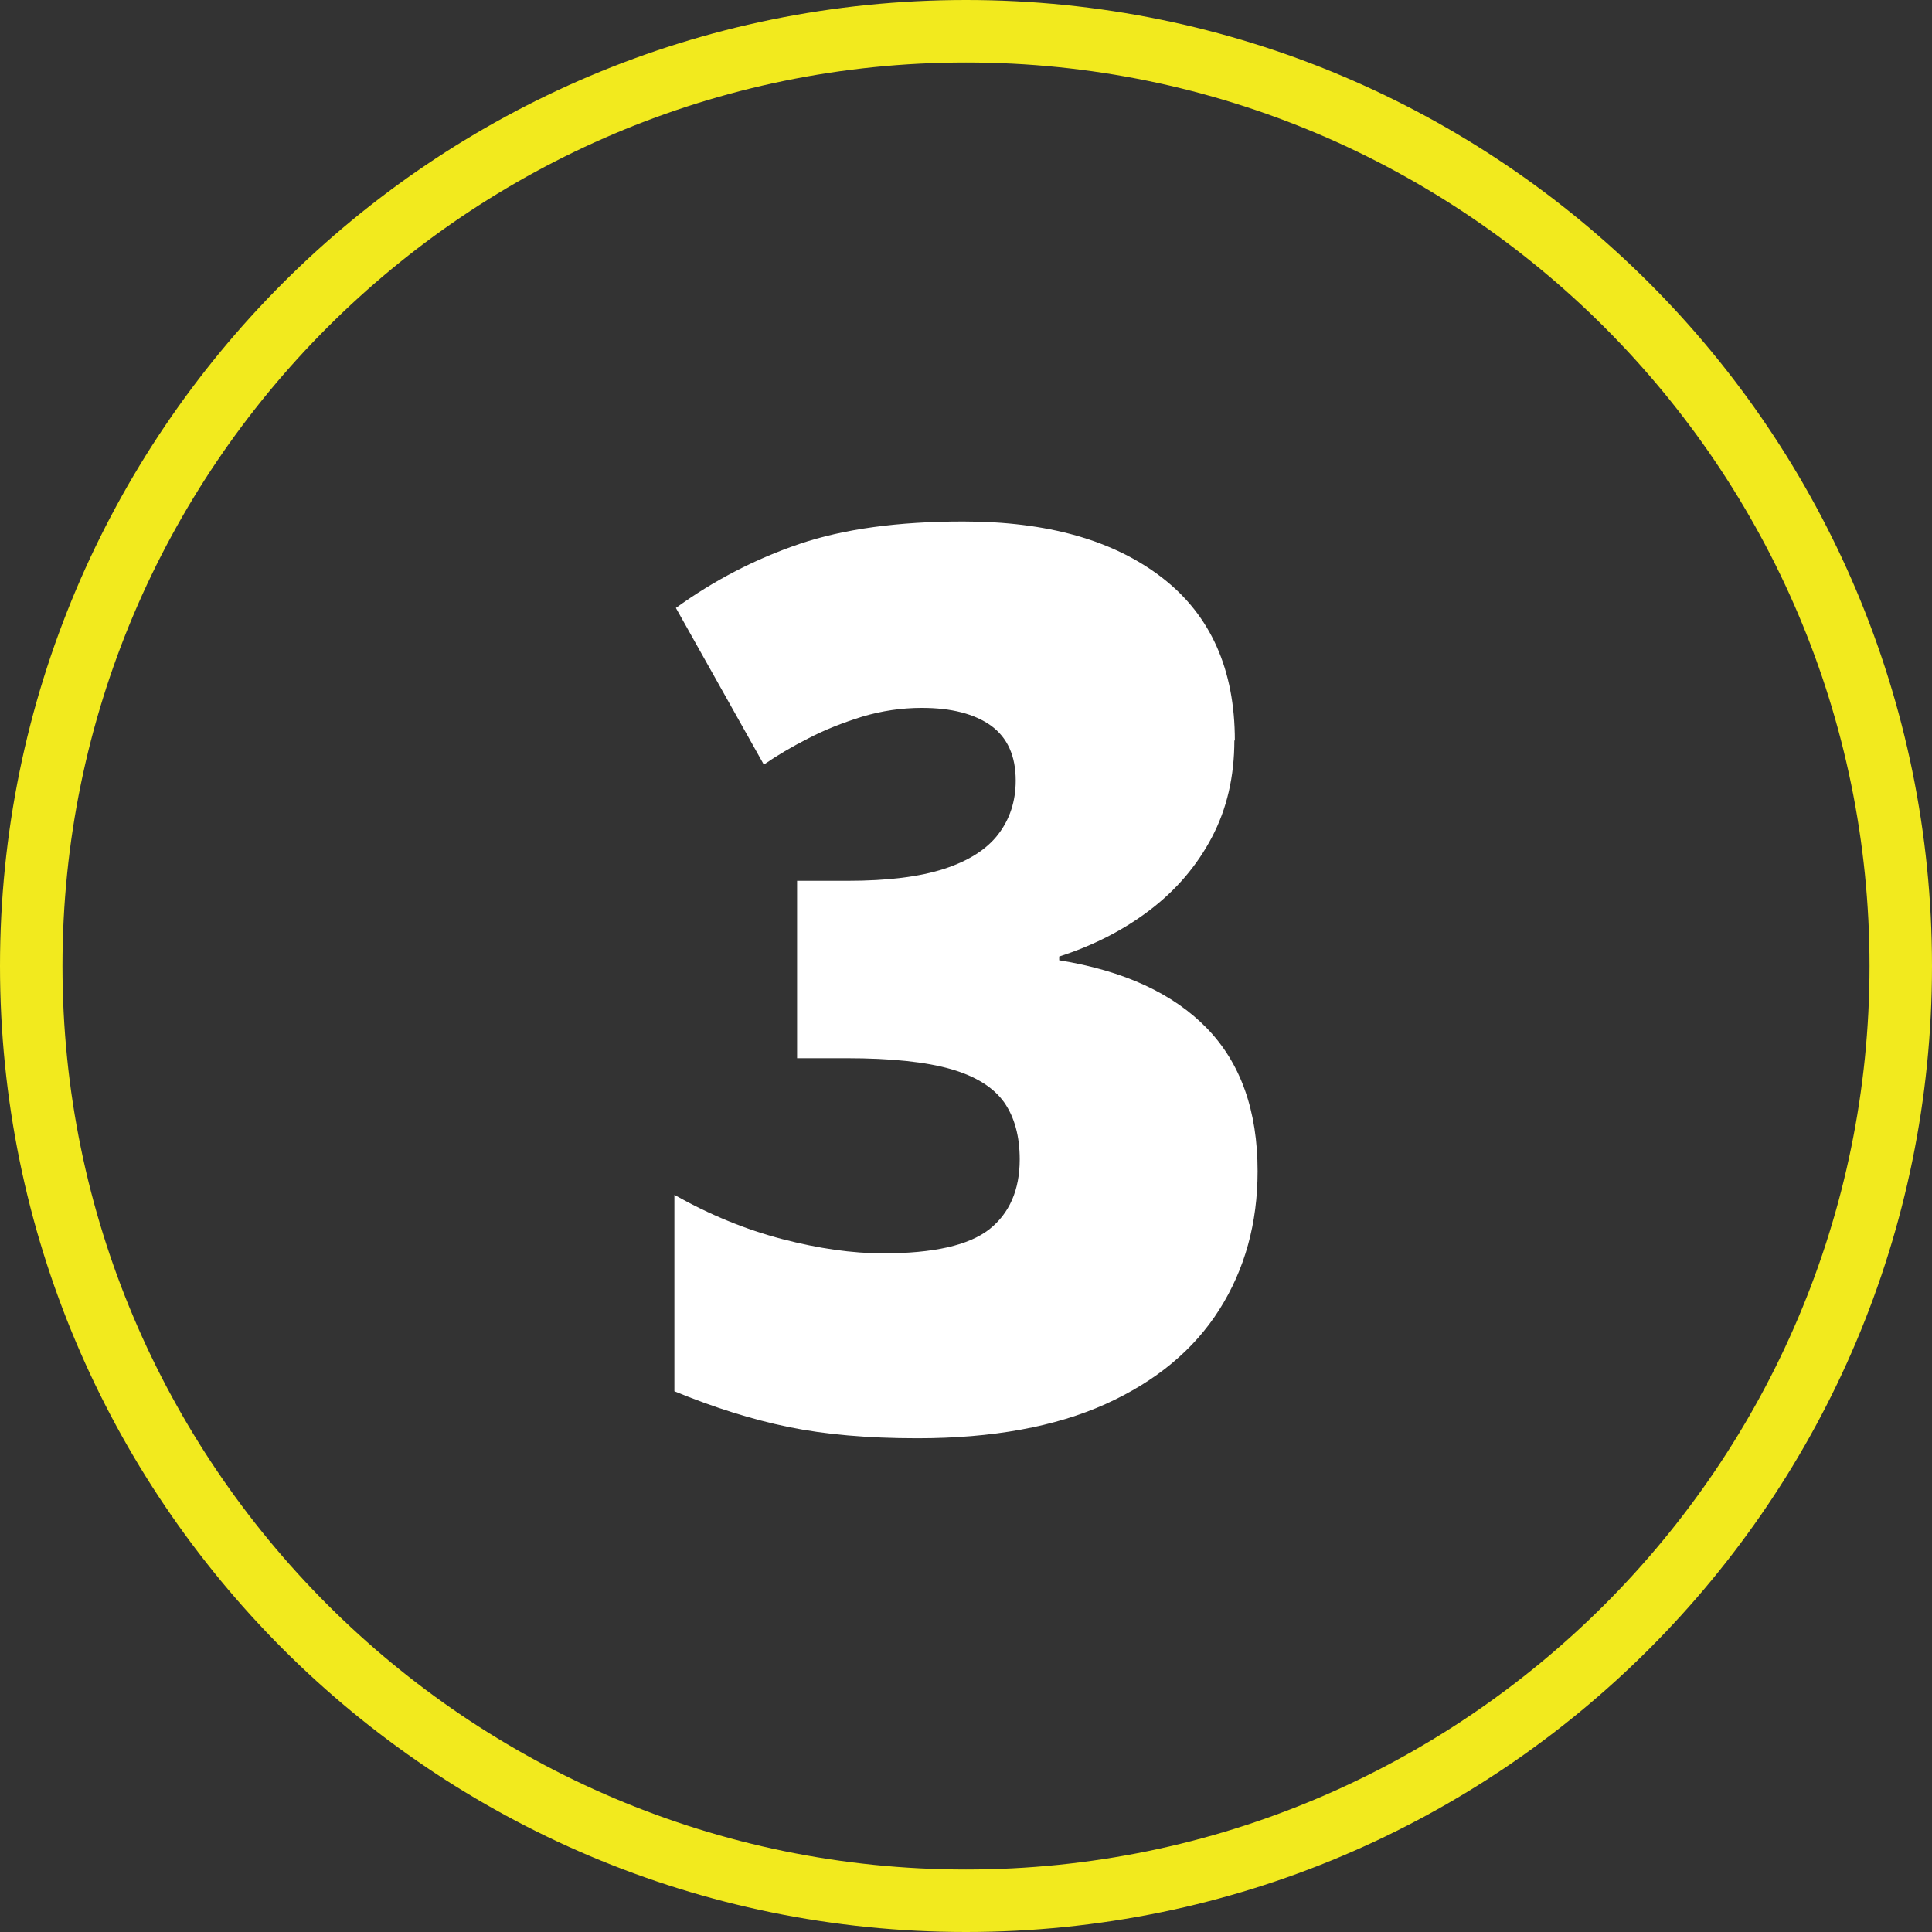
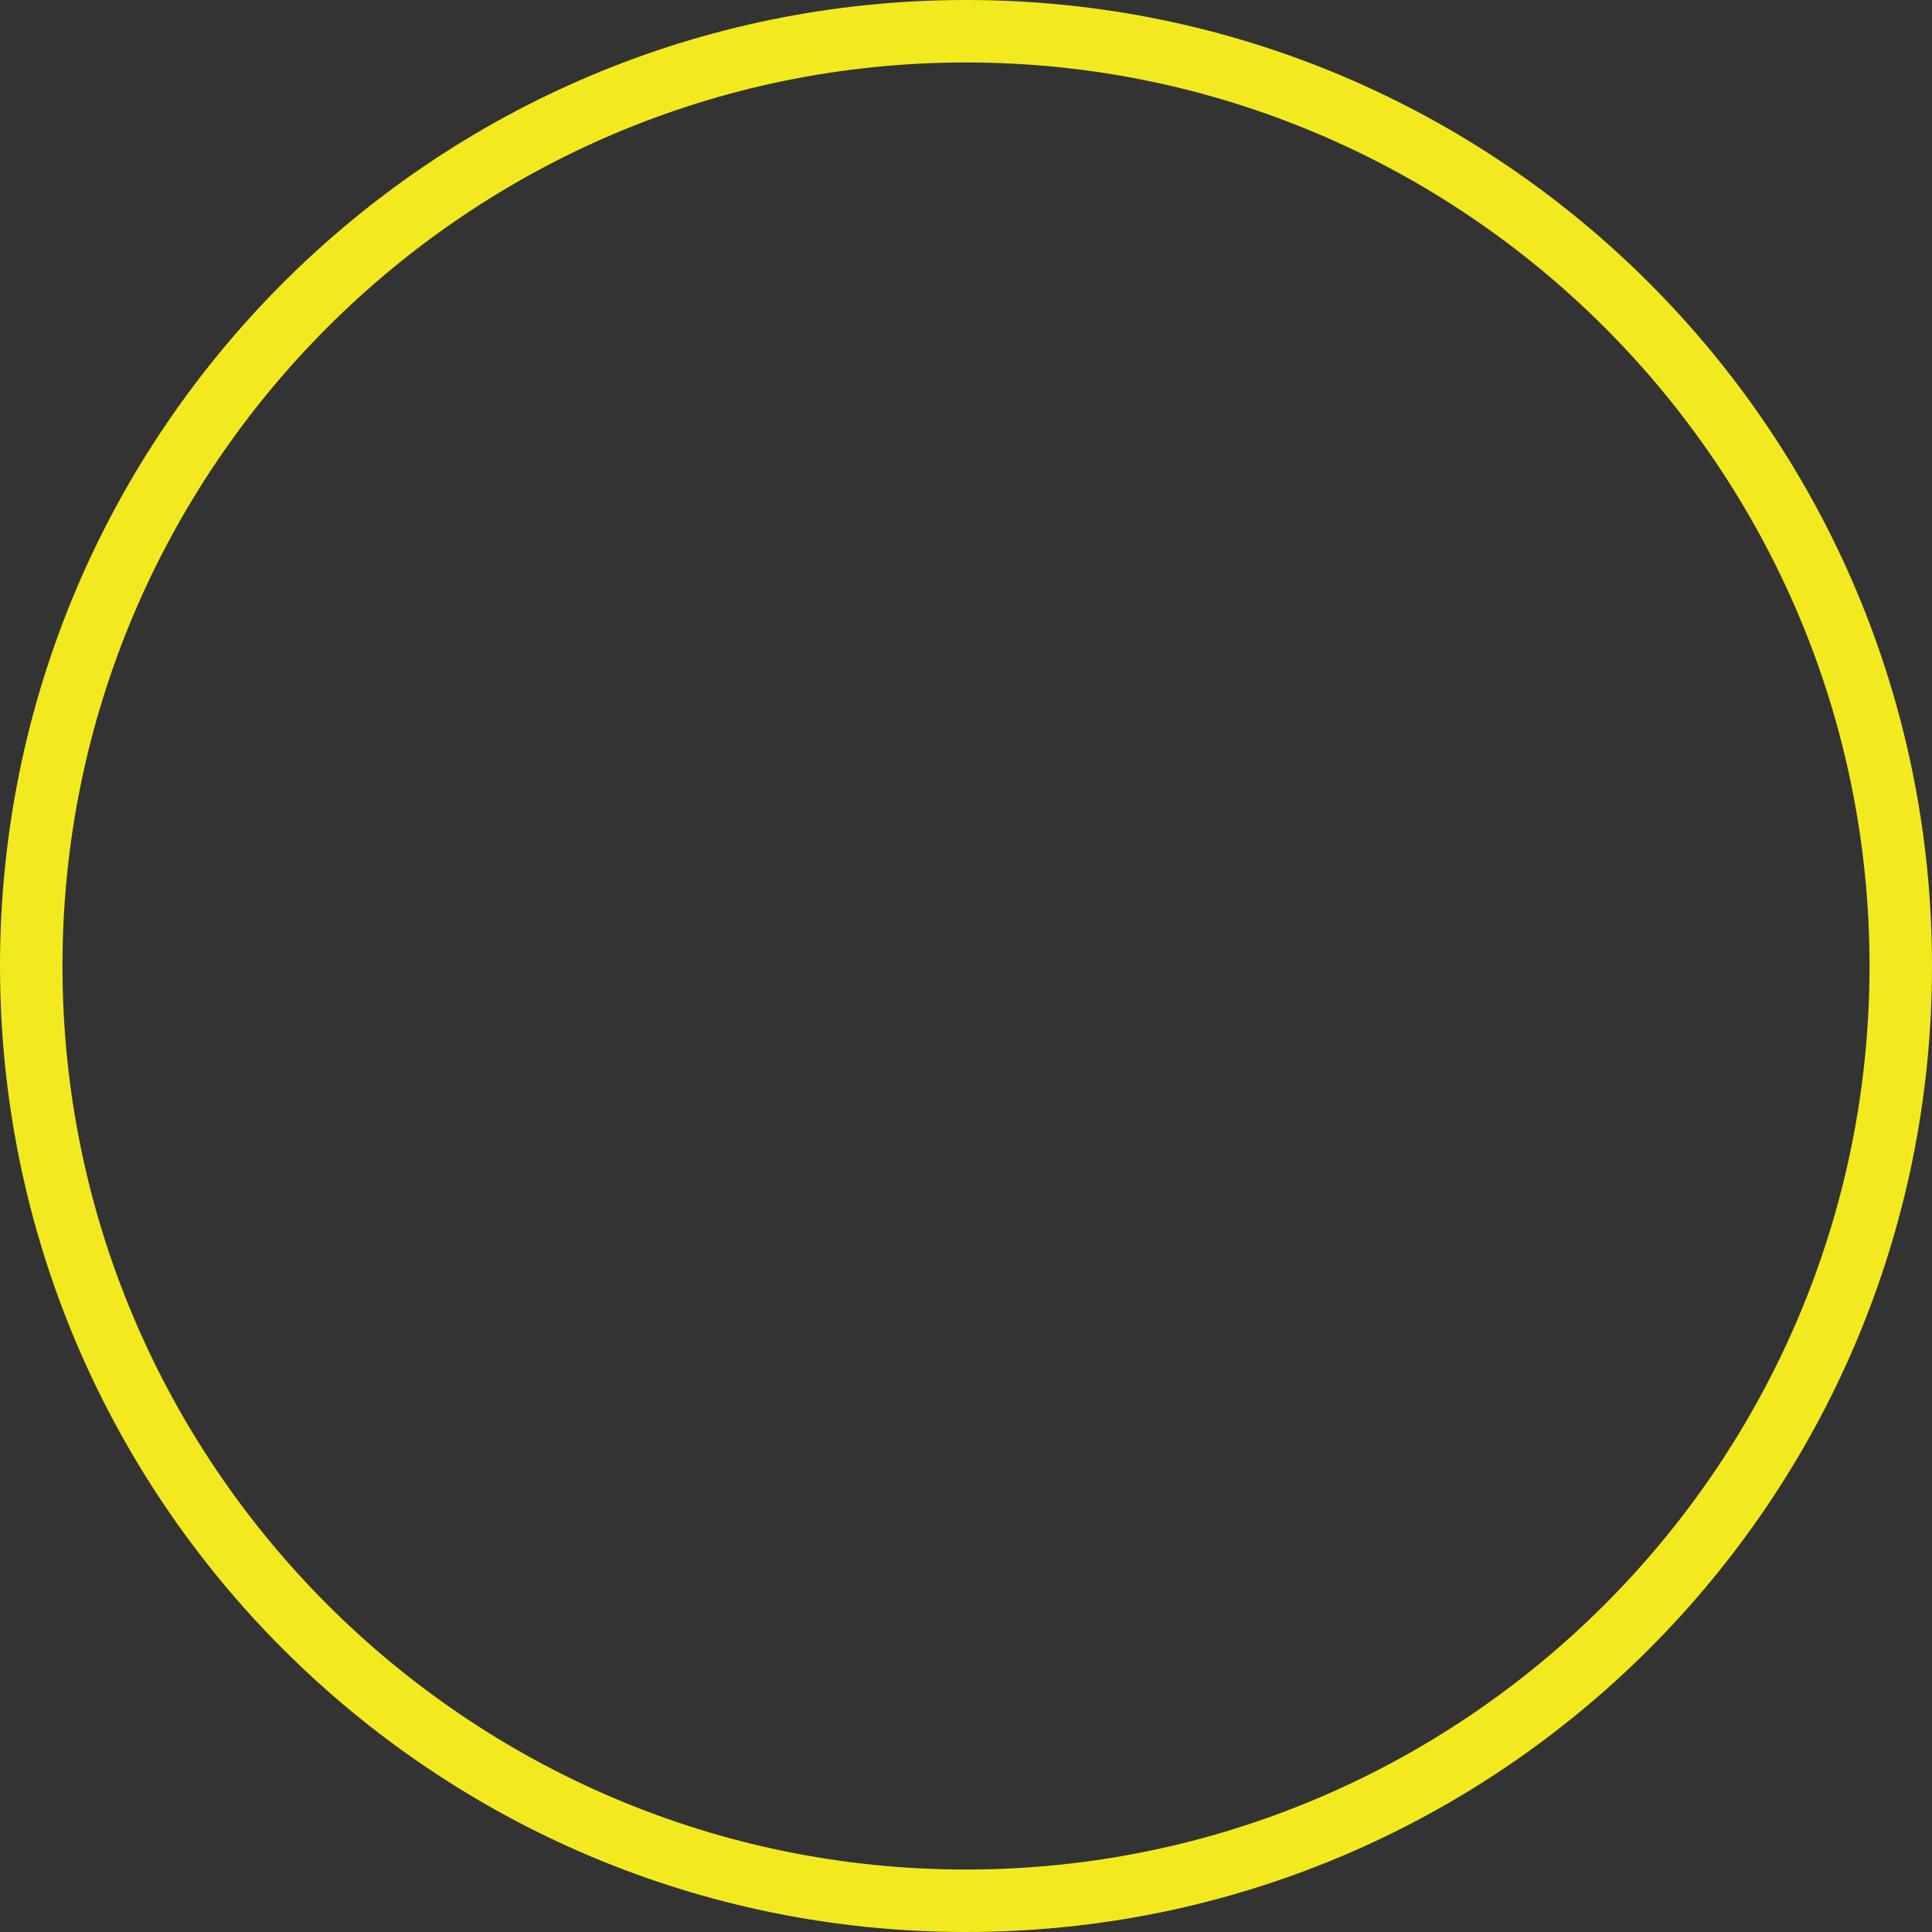
<svg xmlns="http://www.w3.org/2000/svg" id="Layer_2" viewBox="0 0 77.32 77.32">
  <rect x="0" y="0" width="77.32" height="77.32" fill="#333333" stroke="none" />
  <defs>
    <style>.cls-1{fill:#f2ea1e;}.cls-2{fill:#fff;}</style>
  </defs>
  <g id="Layer_1-2">
-     <path class="cls-2" d="M49.4,29.63c0,1.45-.3,2.74-.9,3.88-.6,1.14-1.43,2.11-2.48,2.91-1.05.8-2.26,1.42-3.63,1.86v.15c2.59.42,4.56,1.33,5.91,2.72,1.35,1.39,2.03,3.3,2.03,5.72,0,2.08-.51,3.93-1.53,5.54-1.02,1.61-2.54,2.87-4.55,3.78-2.02.91-4.53,1.37-7.54,1.37-1.97,0-3.69-.15-5.15-.45-1.46-.3-2.99-.78-4.57-1.43v-7.86c1.42.8,2.86,1.39,4.32,1.77,1.46.38,2.81.57,4.03.57,2.02,0,3.43-.32,4.25-.96.81-.64,1.22-1.58,1.22-2.8,0-.93-.21-1.69-.62-2.28-.42-.59-1.12-1.04-2.12-1.33s-2.4-.44-4.19-.44h-1.98v-7.1h2.03c1.59,0,2.88-.16,3.86-.48.98-.32,1.7-.78,2.16-1.38.46-.6.7-1.32.7-2.15,0-.99-.33-1.72-.99-2.2-.66-.47-1.58-.71-2.77-.71-.81,0-1.61.12-2.38.35-.77.24-1.49.52-2.16.87-.67.34-1.26.69-1.78,1.05l-3.52-6.27c1.53-1.11,3.18-1.96,4.94-2.56,1.77-.6,3.95-.9,6.56-.9,3.37,0,6.02.75,7.96,2.25,1.94,1.5,2.91,3.67,2.91,6.52Z" />
    <path class="cls-1" d="M38.66,2.5c19.94,0,36.16,16.22,36.16,36.16s-16.22,36.16-36.16,36.16S2.5,58.6,2.5,38.66,18.72,2.5,38.66,2.5M38.66,0C17.31,0,0,17.31,0,38.66s17.31,38.66,38.66,38.66,38.66-17.31,38.66-38.66S60.02,0,38.66,0h0Z" />
  </g>
</svg>